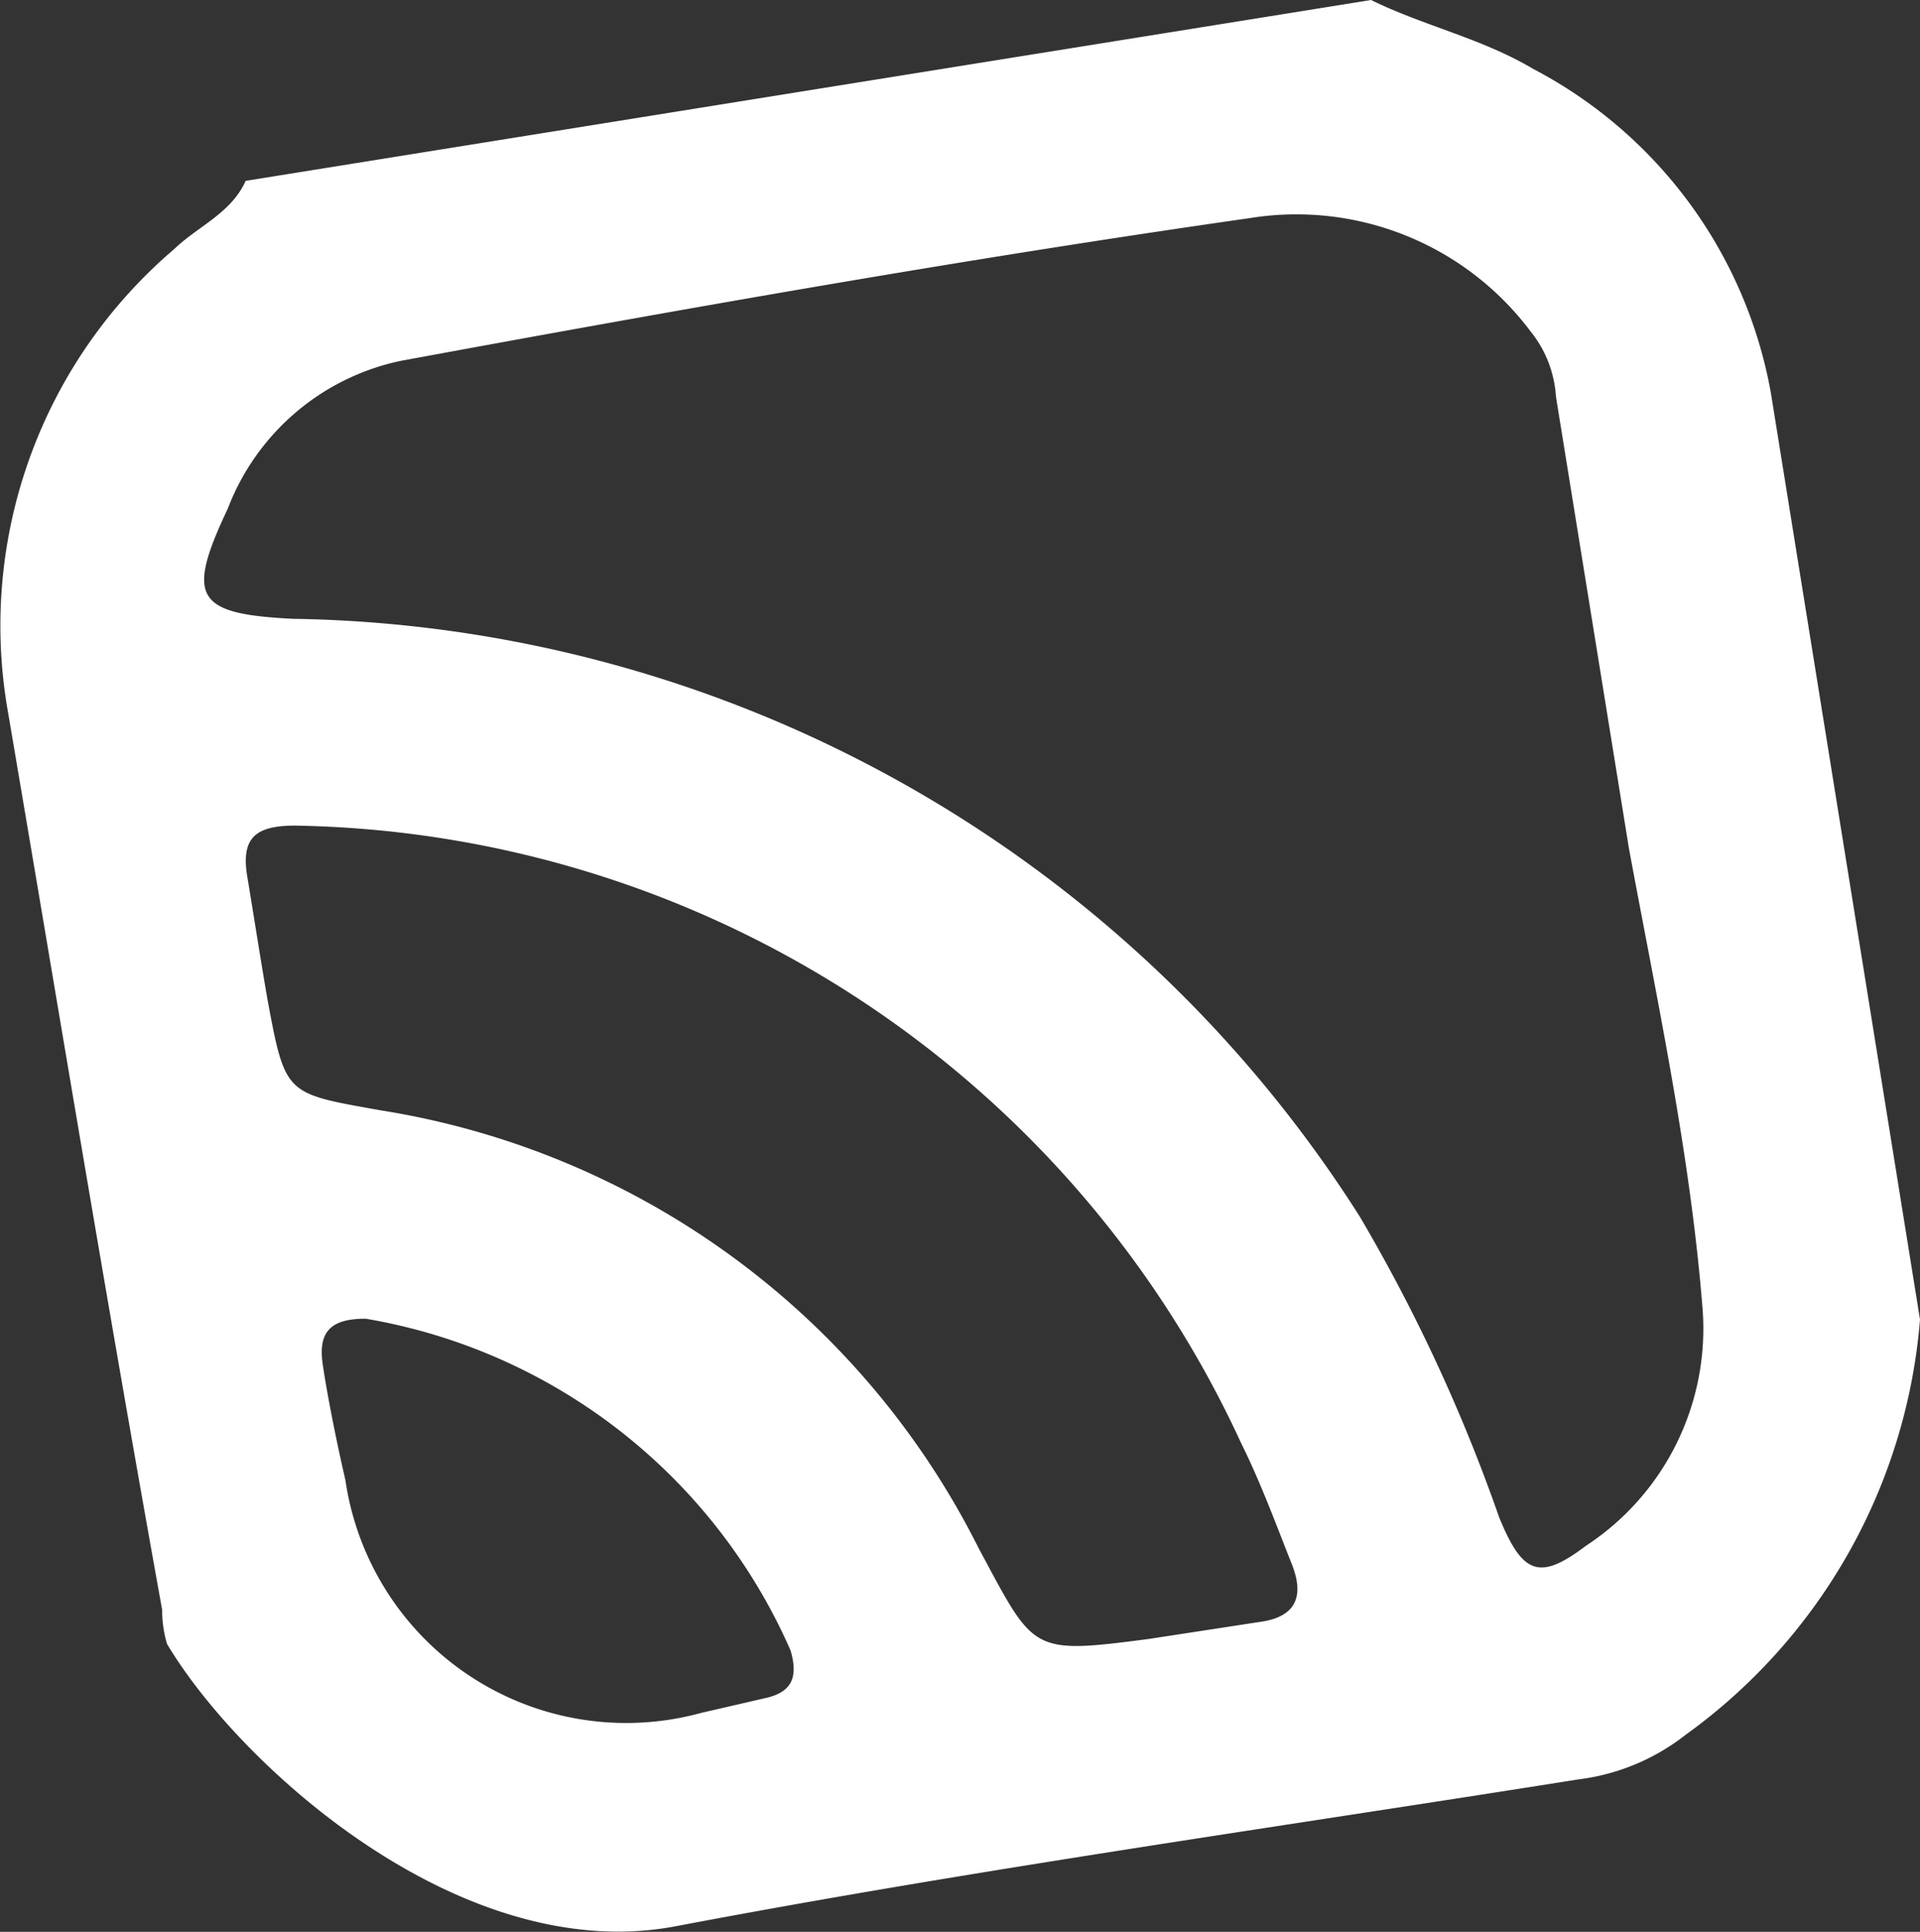
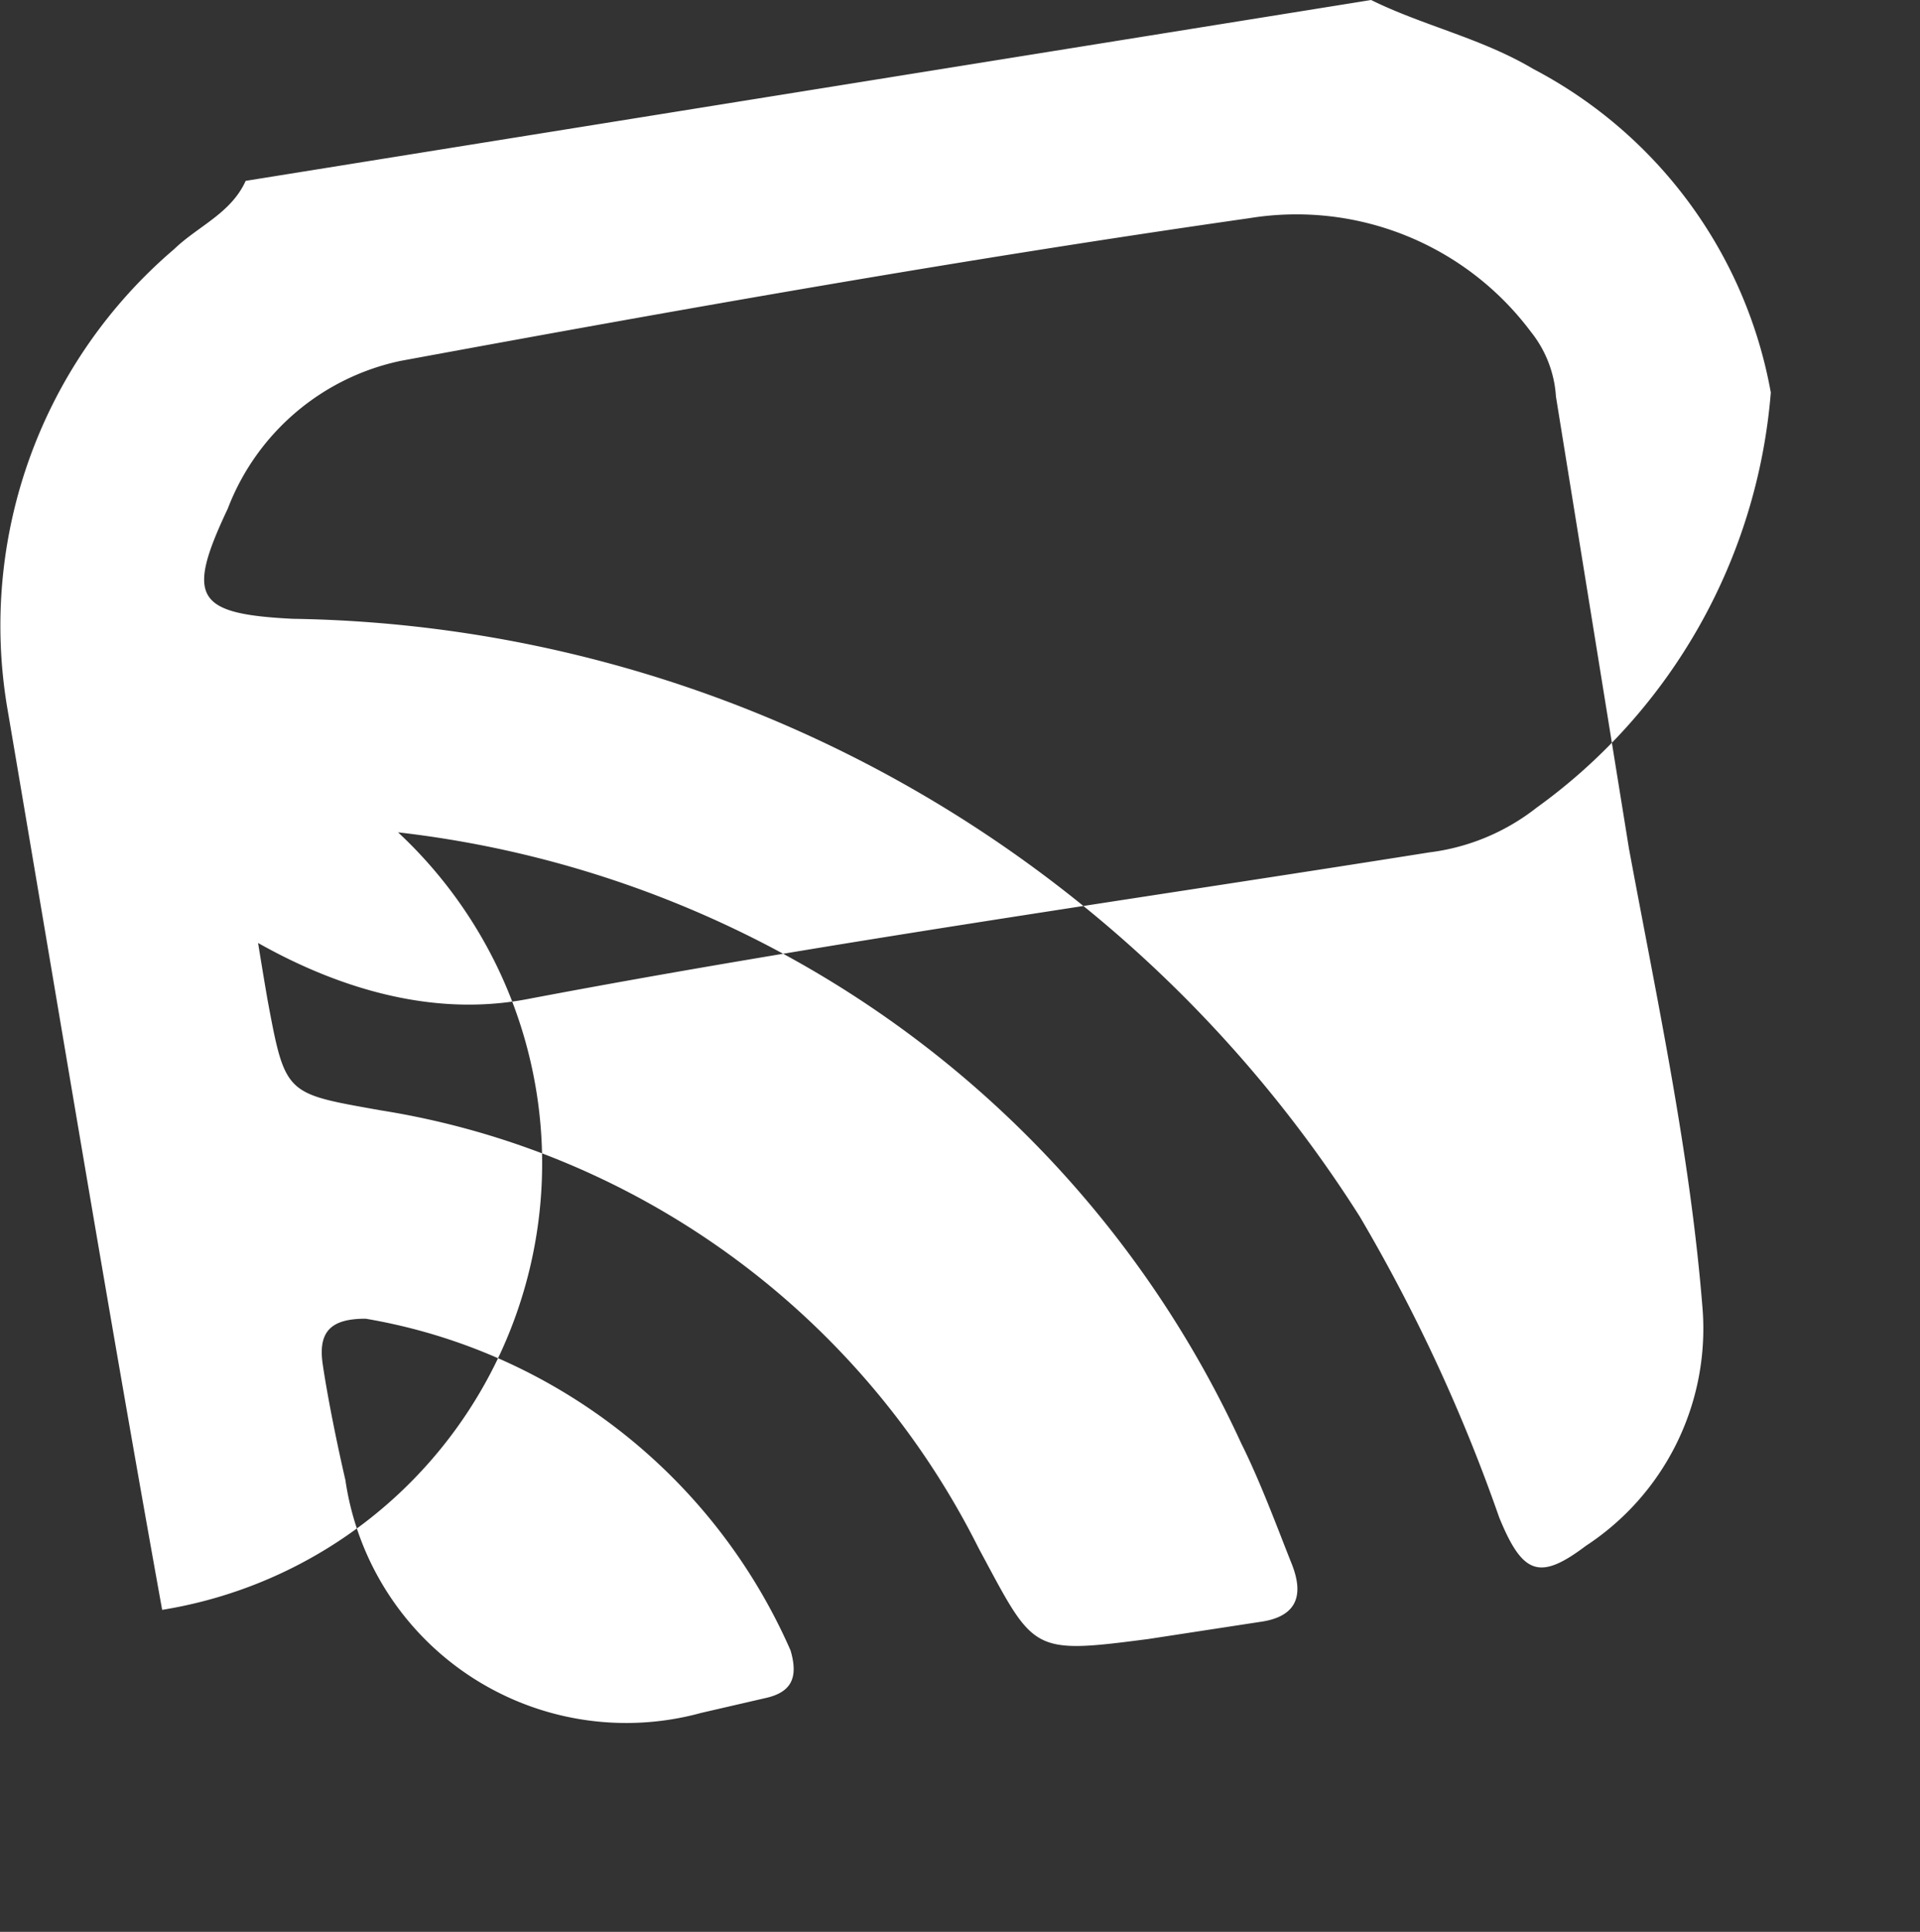
<svg xmlns="http://www.w3.org/2000/svg" id="Слой_1" data-name="Слой 1" viewBox="0 0 23.68 23.82">
  <rect x="0" y="0" width="23.68" height="23.82" fill="#333333" stroke="none" />
  <defs>
    <style>.cls-1{fill:#fff;}</style>
  </defs>
-   <path class="cls-1" d="M21.84,4.84l1.84,11.43a7,7,0,0,1-2.89,5.12,2.67,2.67,0,0,1-1.32.55c-3.71.59-7.44,1.11-11.13,1.81-2.66.51-5.4-2-6.28-3.48A1.44,1.44,0,0,1,2,19.85C1.33,16.14.72,12.43.09,8.73A6.1,6.1,0,0,1,2.15,3.07c.29-.28.7-.44.88-.84L16.91,0c.65.32,1.36.47,2,.85A5.63,5.63,0,0,1,21.84,4.84Zm-1.75,5.62-.9-5.57a1.42,1.42,0,0,0-.31-.8,3.61,3.61,0,0,0-3.47-1.4c-3.5.5-7,1.12-10.47,1.76A2.93,2.93,0,0,0,2.81,6.27c-.52,1.1-.4,1.3.8,1.36A15.87,15.87,0,0,1,16.77,15a20.83,20.83,0,0,1,1.72,3.71c.29.71.5.78,1.07.35A3.2,3.2,0,0,0,21,16.16C20.85,14.24,20.44,12.35,20.09,10.46Zm-5.93,9.75L15.53,20c.46-.06.56-.32.4-.72s-.38-1-.62-1.48A13.08,13.08,0,0,0,3.64,10.18c-.49,0-.67.15-.59.63s.16,1,.25,1.52c.22,1.18.22,1.15,1.39,1.36a10,10,0,0,1,7.38,5.4C12.76,20.37,12.7,20.4,14.16,20.21Zm-5.51.91.78-.18c.33-.07.42-.25.32-.59a7,7,0,0,0-5.24-4.09c-.42,0-.59.15-.53.56s.18,1,.28,1.43A3.5,3.5,0,0,0,8.65,21.12Z" />
+   <path class="cls-1" d="M21.84,4.84a7,7,0,0,1-2.89,5.12,2.67,2.67,0,0,1-1.32.55c-3.71.59-7.44,1.11-11.13,1.81-2.66.51-5.4-2-6.28-3.48A1.44,1.44,0,0,1,2,19.85C1.33,16.14.72,12.43.09,8.73A6.1,6.1,0,0,1,2.15,3.07c.29-.28.7-.44.88-.84L16.91,0c.65.32,1.36.47,2,.85A5.63,5.63,0,0,1,21.84,4.84Zm-1.75,5.62-.9-5.57a1.42,1.42,0,0,0-.31-.8,3.61,3.61,0,0,0-3.47-1.4c-3.5.5-7,1.12-10.47,1.76A2.93,2.93,0,0,0,2.81,6.27c-.52,1.1-.4,1.3.8,1.36A15.87,15.87,0,0,1,16.77,15a20.83,20.83,0,0,1,1.72,3.71c.29.71.5.78,1.07.35A3.2,3.2,0,0,0,21,16.16C20.85,14.24,20.44,12.35,20.09,10.46Zm-5.93,9.75L15.53,20c.46-.06.56-.32.4-.72s-.38-1-.62-1.48A13.08,13.08,0,0,0,3.64,10.18c-.49,0-.67.15-.59.63s.16,1,.25,1.52c.22,1.18.22,1.15,1.39,1.36a10,10,0,0,1,7.38,5.4C12.76,20.37,12.7,20.4,14.16,20.21Zm-5.51.91.78-.18c.33-.07.42-.25.32-.59a7,7,0,0,0-5.24-4.09c-.42,0-.59.15-.53.56s.18,1,.28,1.43A3.5,3.5,0,0,0,8.65,21.12Z" />
</svg>